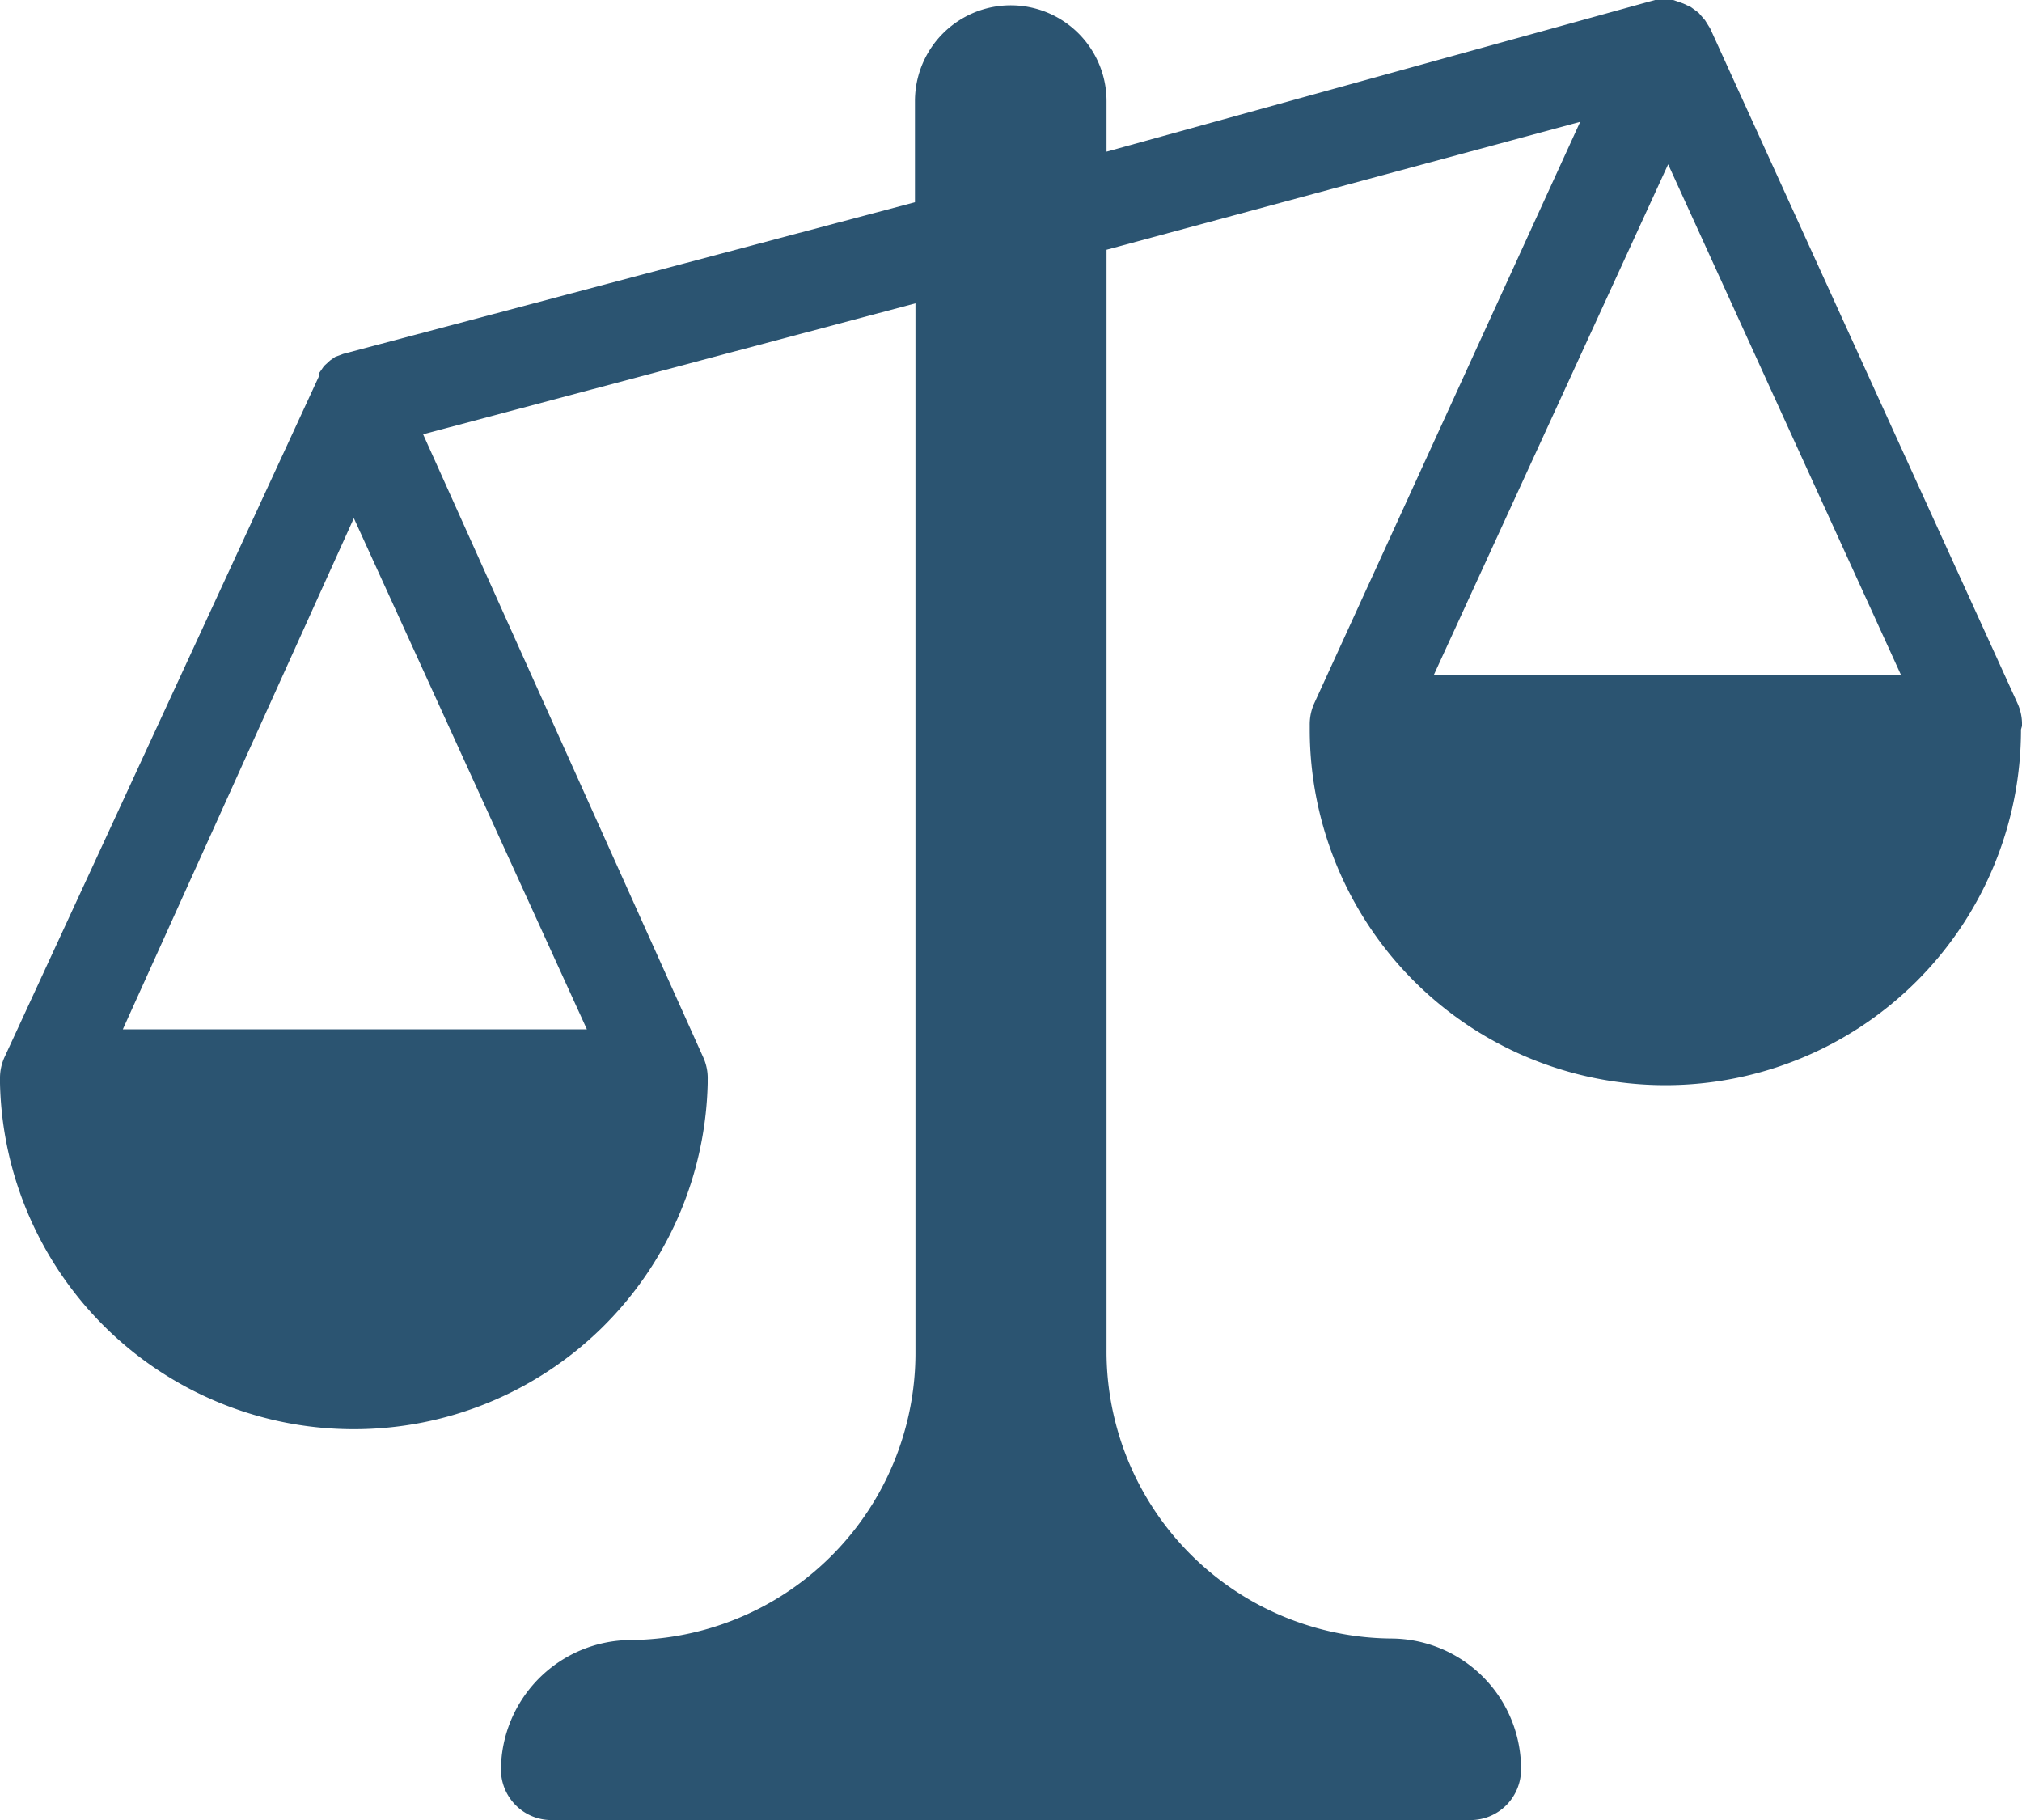
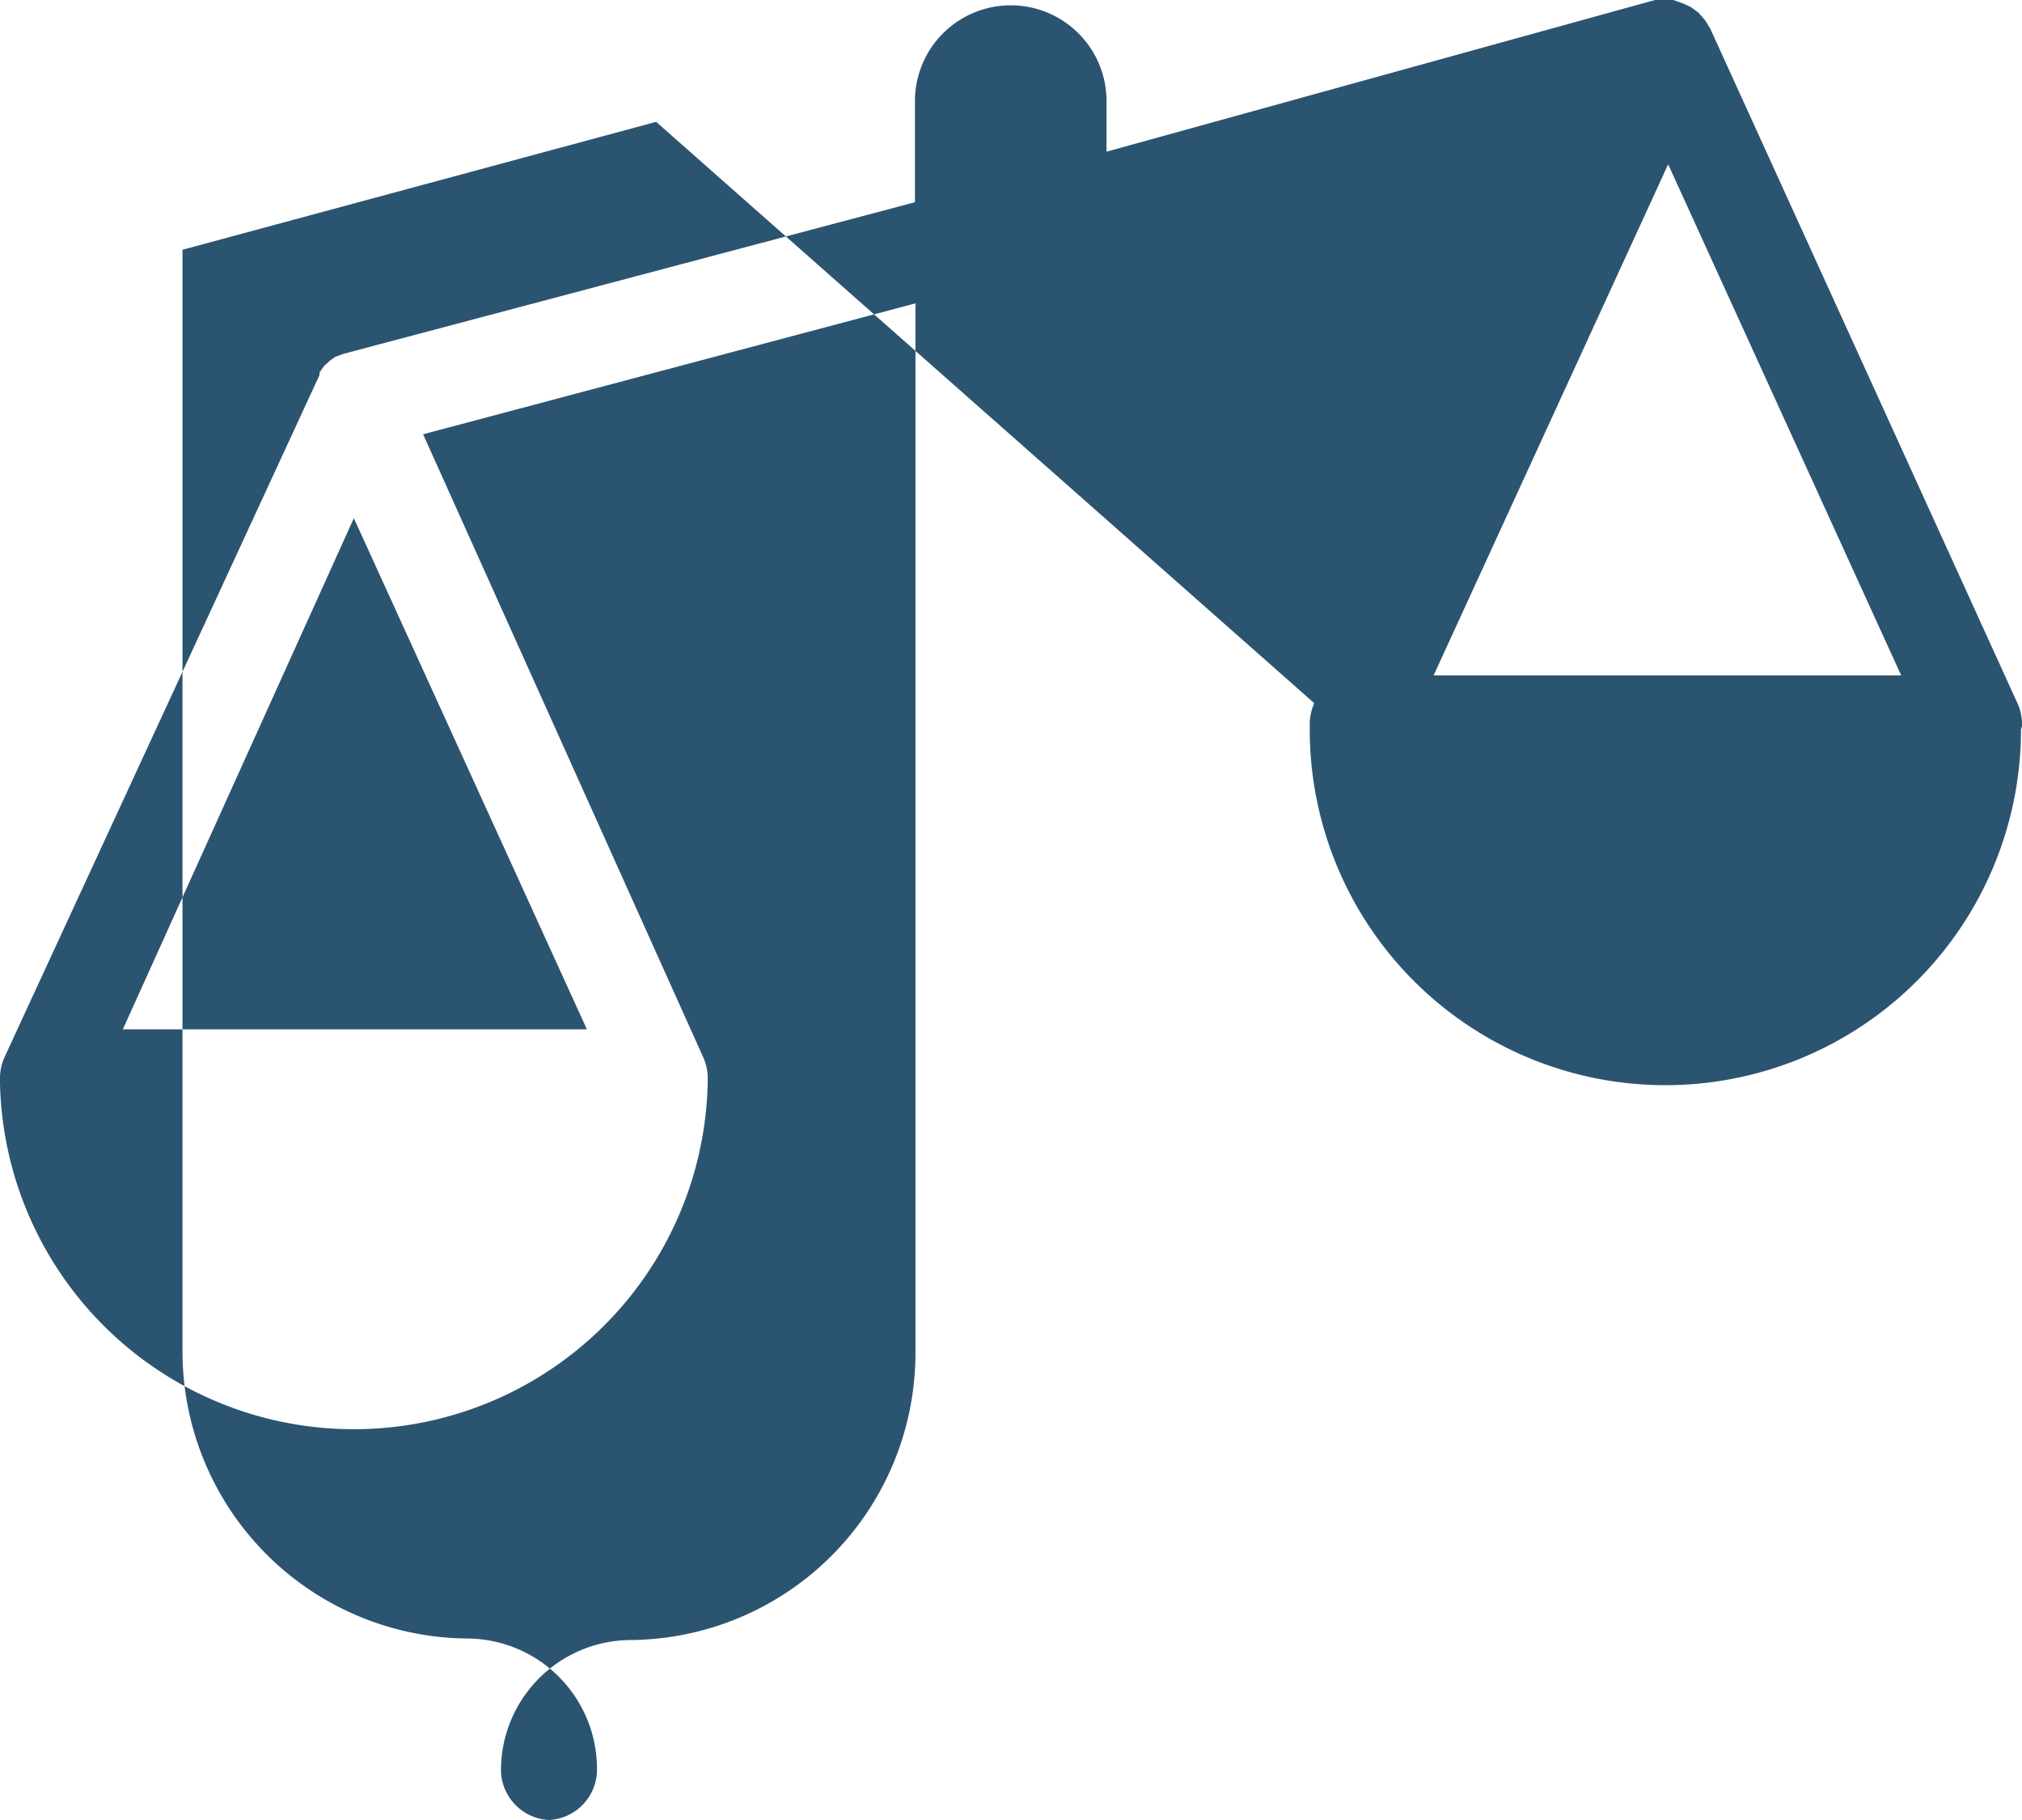
<svg xmlns="http://www.w3.org/2000/svg" viewBox="0 0 40 36">
  <defs>
    <style>.cls-1{fill:#2b5471;}</style>
  </defs>
  <title>balance</title>
  <g id="Calque_2" data-name="Calque 2">
    <g id="Calque_1-2" data-name="Calque 1">
-       <path class="cls-1" d="M40,14.36a1,1,0,0,0-.09-.45L33.83.56h0l0,0L33.73.4l0,0L33.6.25l0,0L33.45.14l0,0L33.3.07l0,0L33.1,0h-.22l-.14,0h0L21.89,3V2a1.89,1.89,0,1,0-3.79,0V4L6.79,7h0l-.16.06,0,0-.1.07,0,0-.12.11h0l-.09.13,0,0,0,.05L.09,20.91a1,1,0,0,0-.09.43s0,.06,0,.09a7,7,0,0,0,7,6.84,7,7,0,0,0,7-6.84s0,0,0-.07a1,1,0,0,0-.09-.45L8.37,8.59,18.11,6V26.72a5.68,5.68,0,0,1-5.64,5.72A2.58,2.58,0,0,0,9.91,35a1,1,0,0,0,.95,1H29.14a1,1,0,0,0,.95-1,2.58,2.58,0,0,0-2.56-2.59,5.68,5.68,0,0,1-5.64-5.72V4.94l9.37-2.53L26,13.91a1,1,0,0,0-.09.43s0,.06,0,.09a7,7,0,0,0,14.07,0Zm-37.57,6L7,10.25l4.61,10.11ZM33,3.25l4.61,10.11H28.36Z" />
+       <path class="cls-1" d="M40,14.36a1,1,0,0,0-.09-.45L33.83.56h0l0,0L33.73.4l0,0L33.6.25l0,0L33.45.14l0,0L33.3.07l0,0L33.1,0h-.22l-.14,0h0L21.89,3V2a1.89,1.89,0,1,0-3.79,0V4L6.79,7h0l-.16.06,0,0-.1.07,0,0-.12.11h0l-.09.13,0,0,0,.05L.09,20.91a1,1,0,0,0-.09.43s0,.06,0,.09a7,7,0,0,0,7,6.84,7,7,0,0,0,7-6.84s0,0,0-.07a1,1,0,0,0-.09-.45L8.37,8.59,18.11,6V26.72a5.68,5.68,0,0,1-5.64,5.72A2.58,2.58,0,0,0,9.91,35a1,1,0,0,0,.95,1a1,1,0,0,0,.95-1,2.58,2.58,0,0,0-2.56-2.59,5.68,5.68,0,0,1-5.64-5.72V4.94l9.37-2.53L26,13.91a1,1,0,0,0-.09.43s0,.06,0,.09a7,7,0,0,0,14.07,0Zm-37.57,6L7,10.25l4.61,10.11ZM33,3.25l4.61,10.11H28.36Z" />
    </g>
  </g>
</svg>